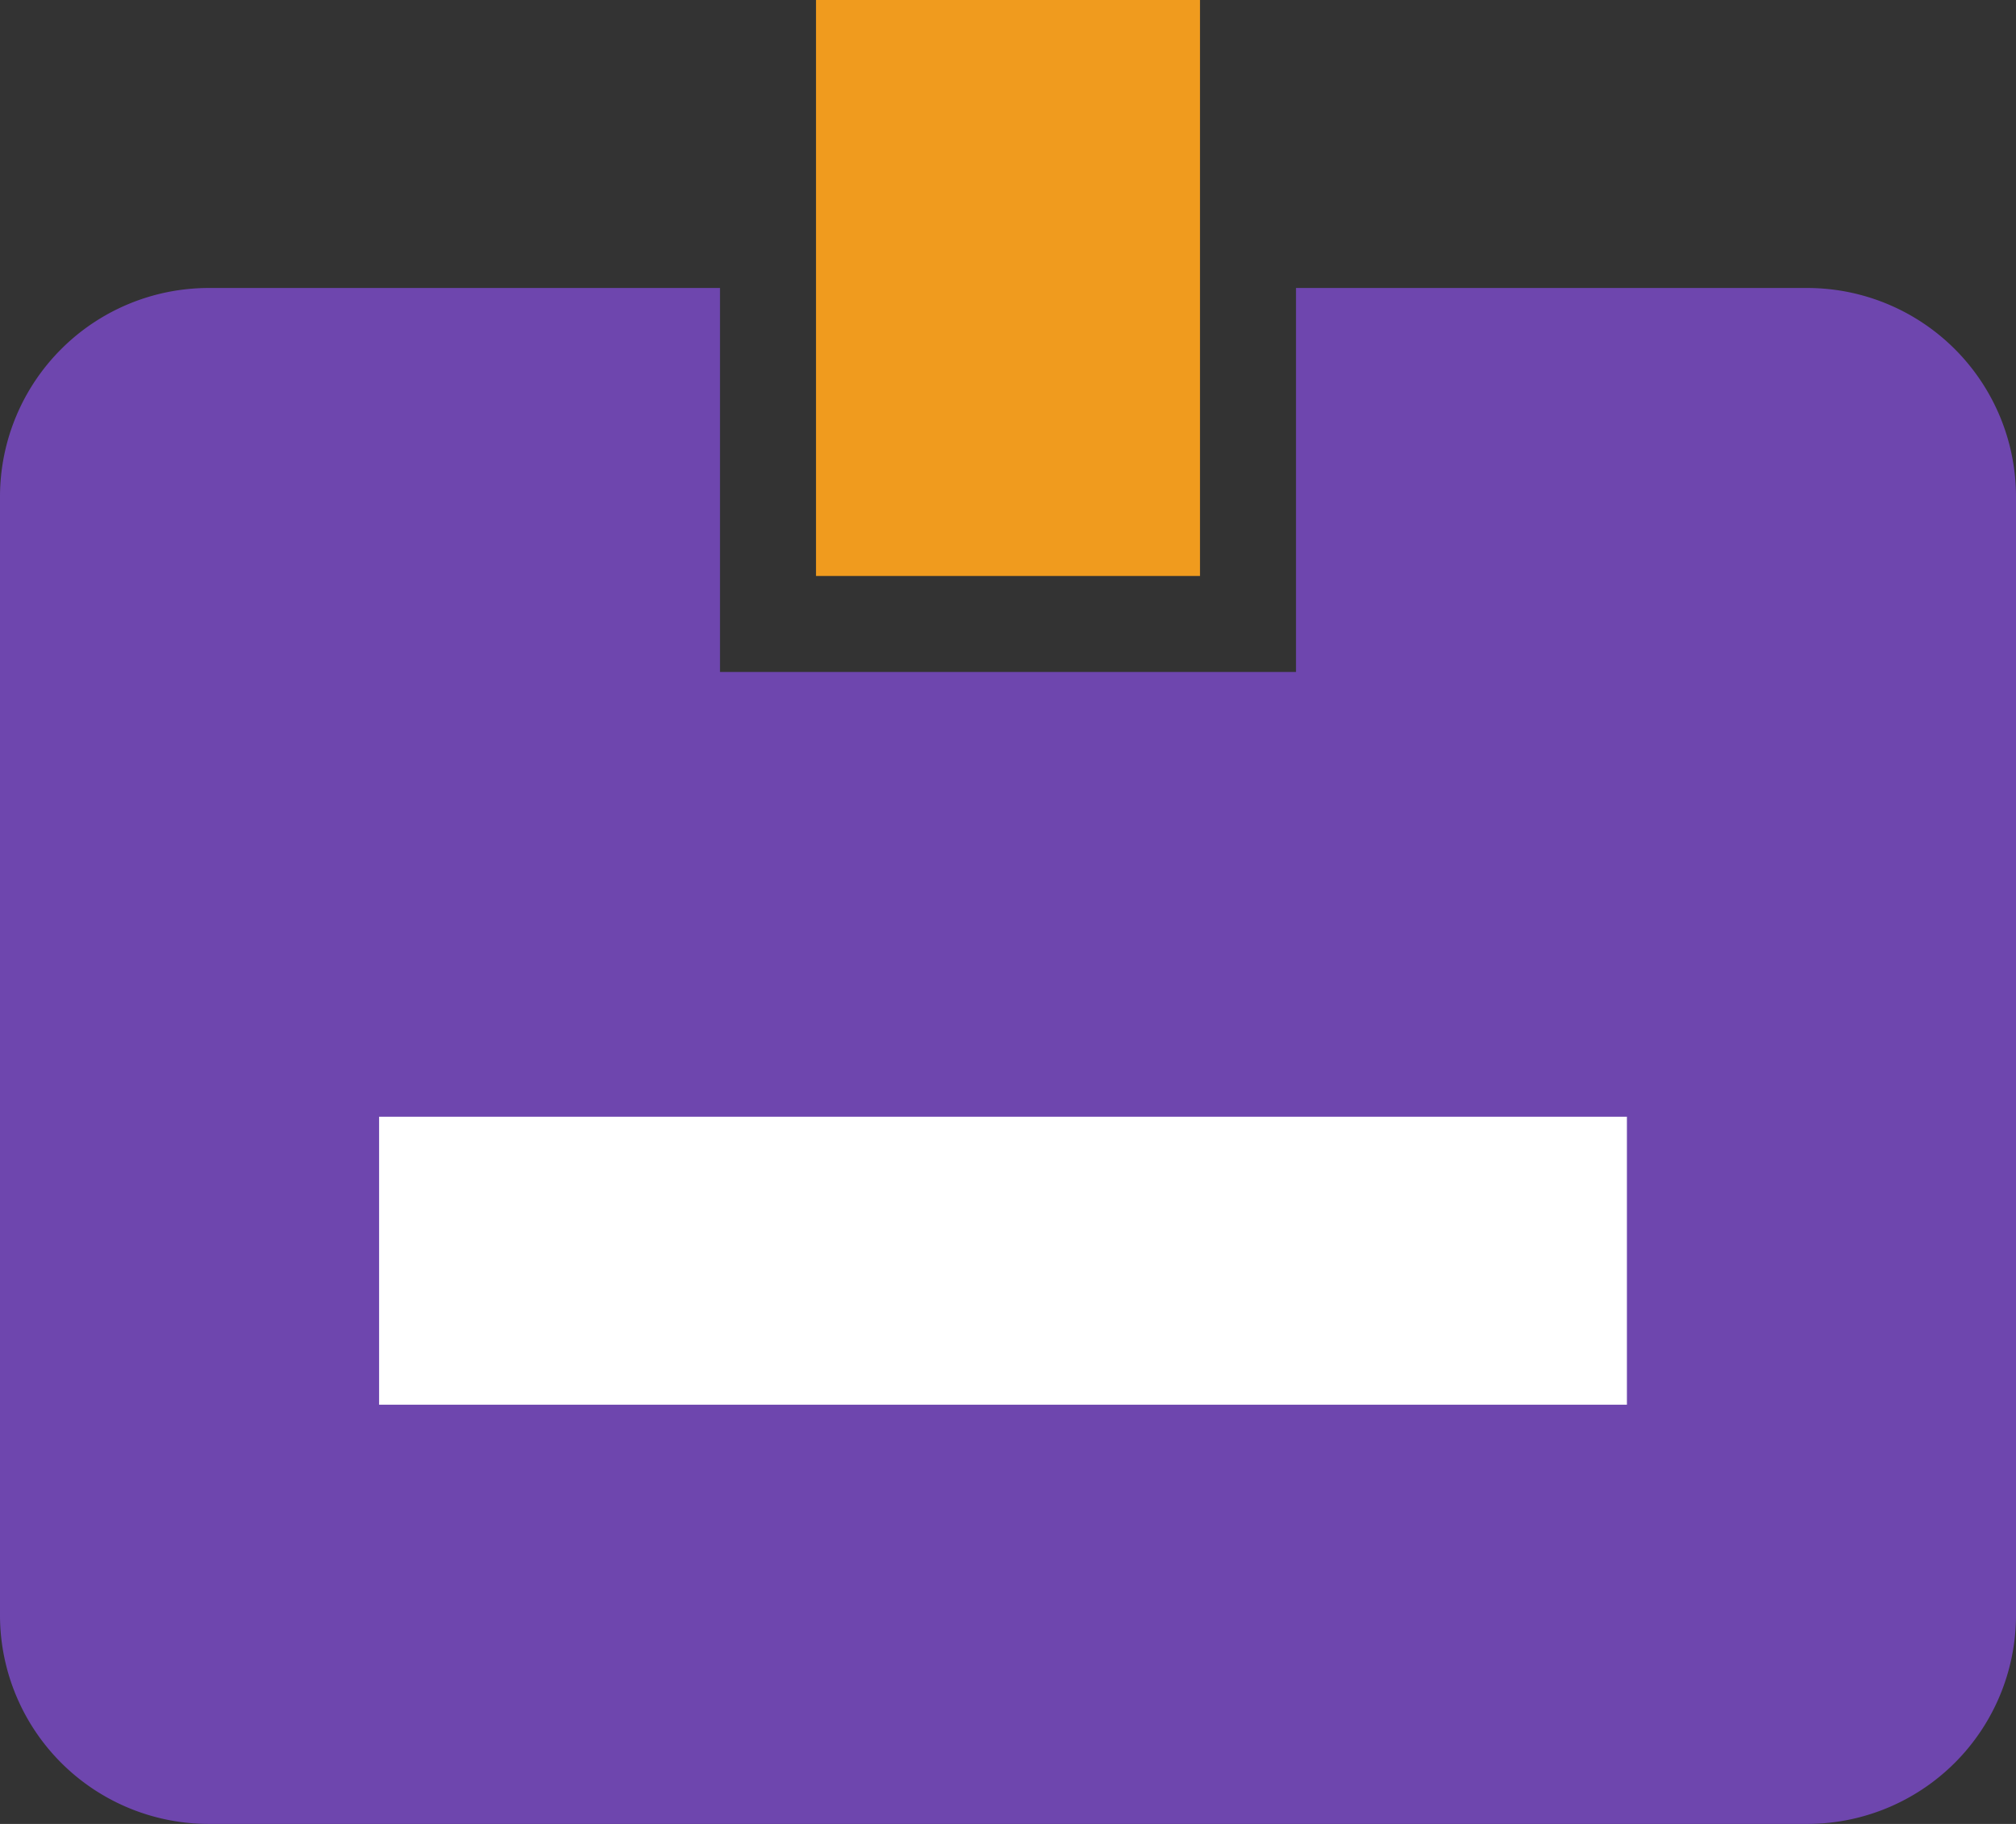
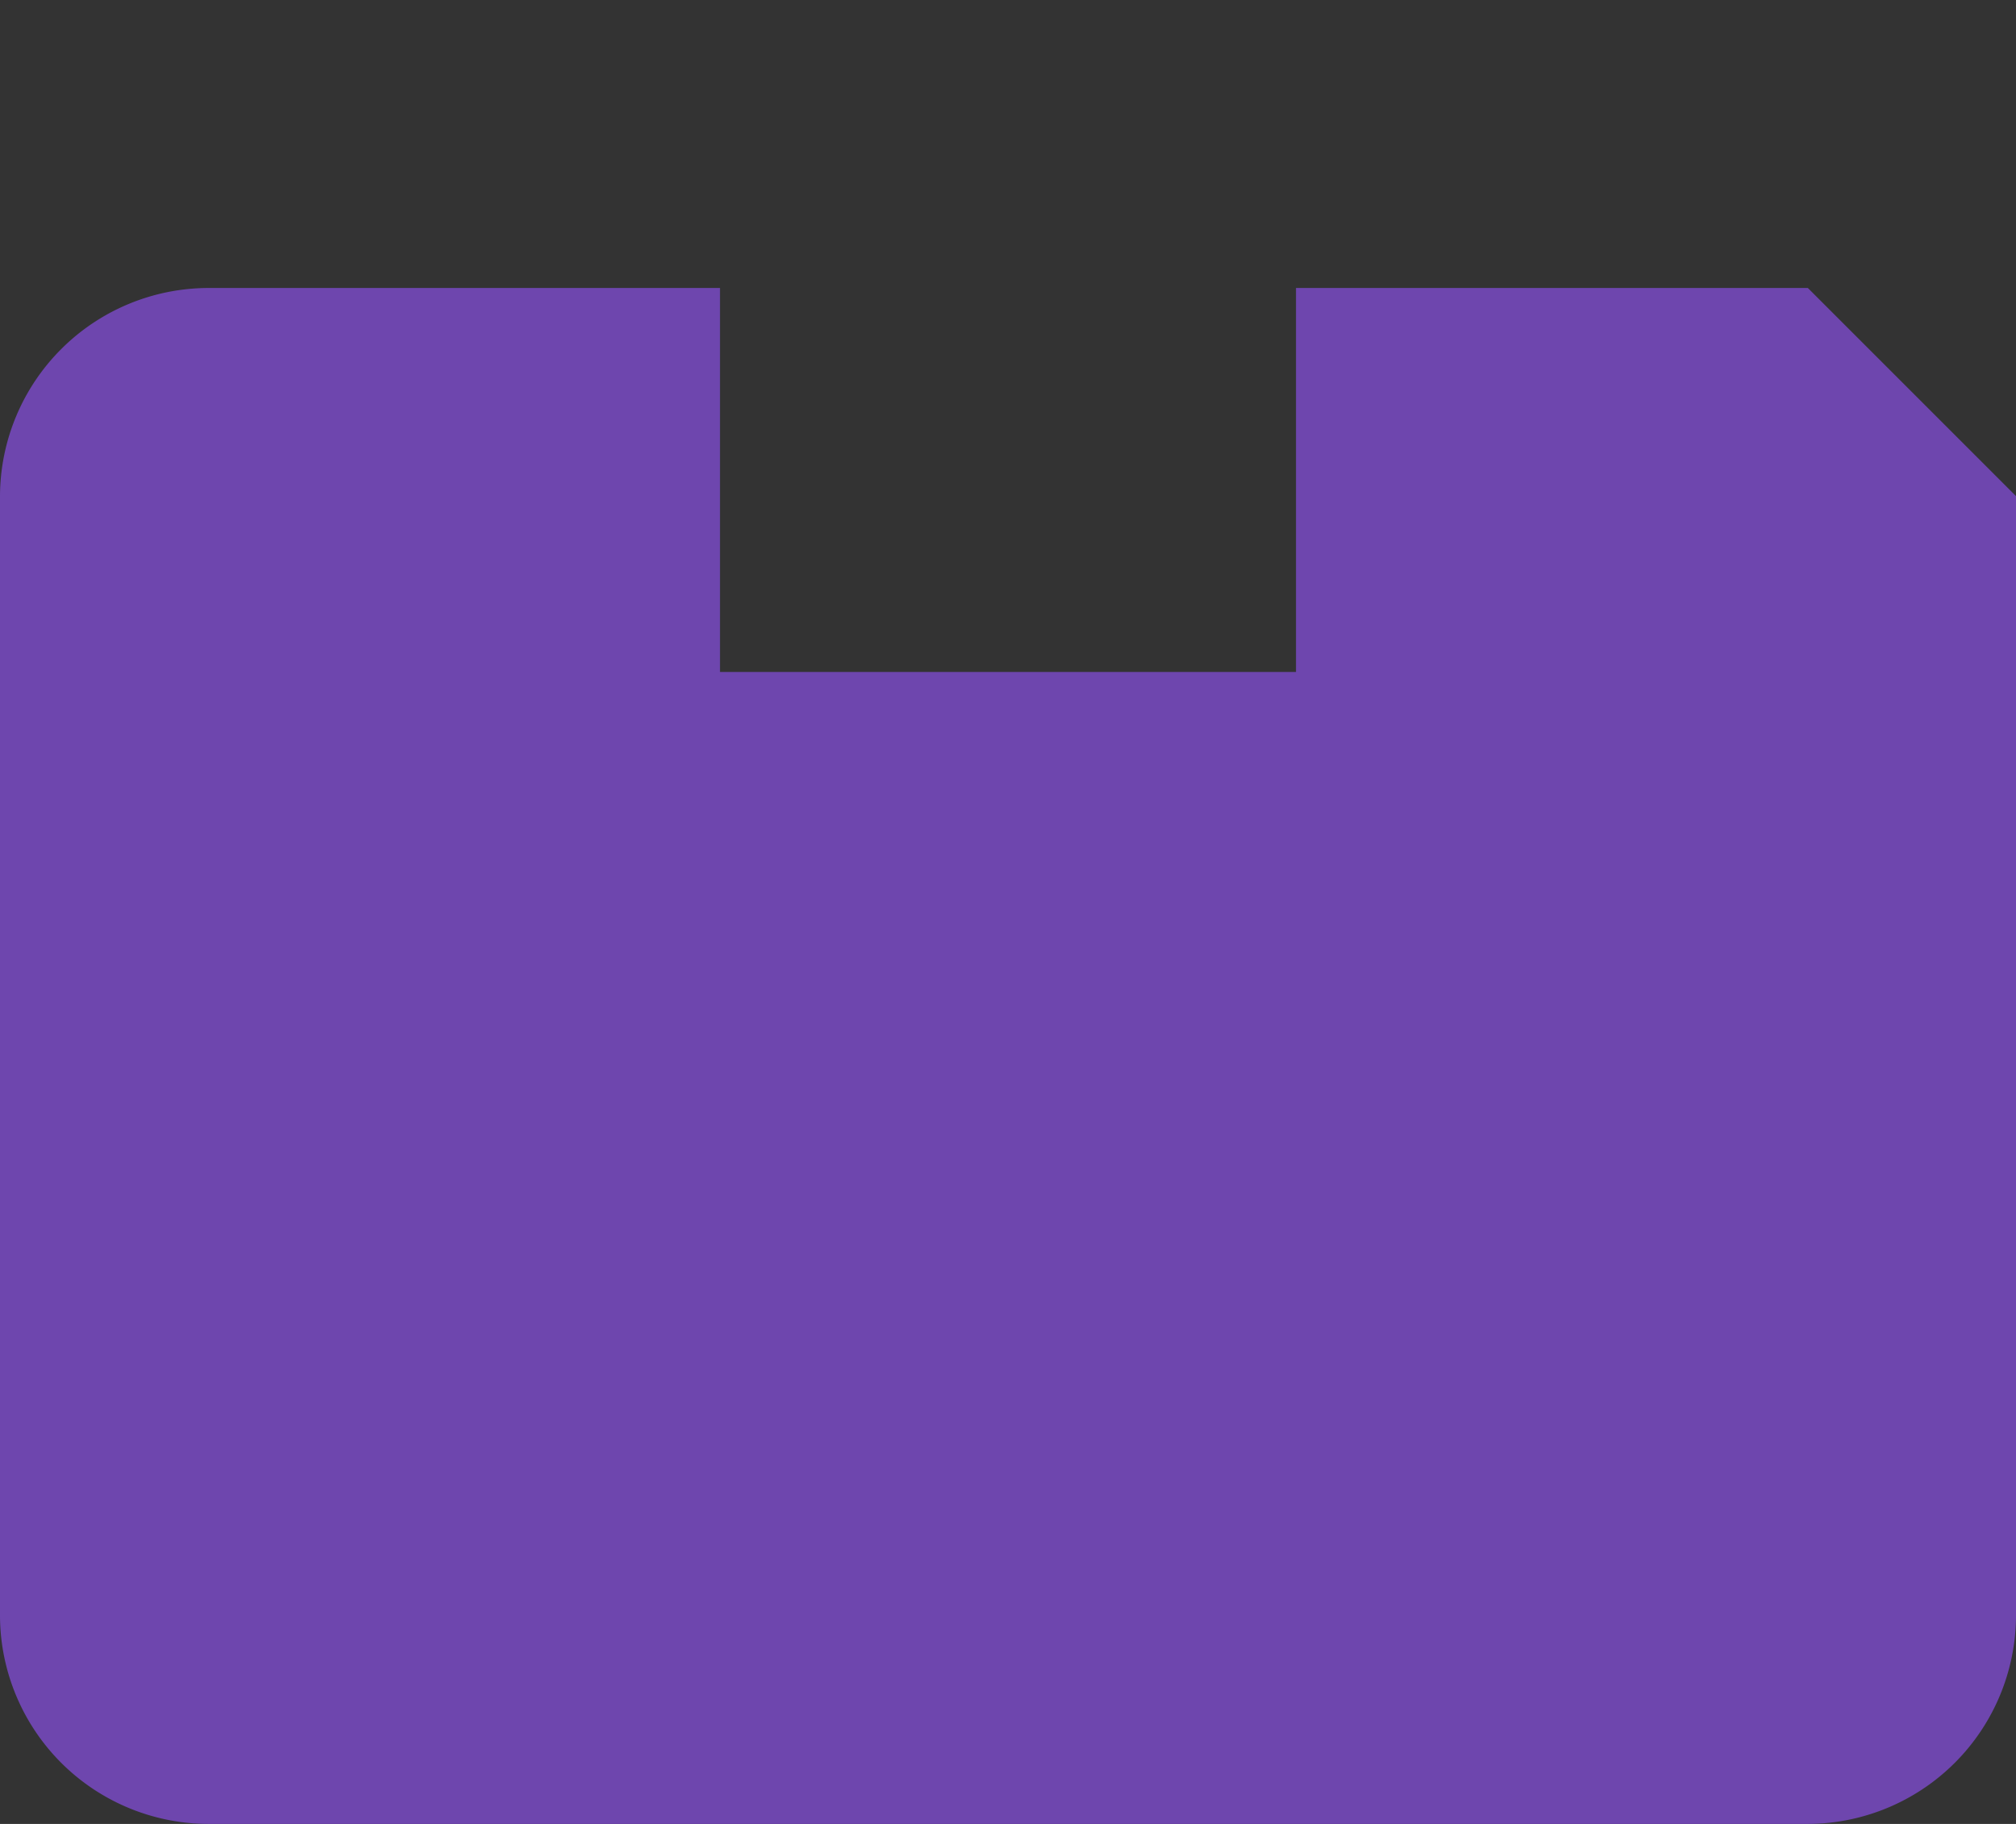
<svg xmlns="http://www.w3.org/2000/svg" width="21" height="19" viewBox="0 0 21 19">
  <rect x="0" y="0" width="21" height="19" fill="#333333" stroke="none" />
  <defs>
    <style>.a{fill:#6e46ae;}.b{fill:#f09b1e;}.c{fill:#fff;}</style>
  </defs>
  <g transform="translate(-1.5 -2)">
-     <path class="a" d="M20.332,5H15V9H9V5H3.668A2.175,2.175,0,0,0,1.5,7.168V18.831A2.175,2.175,0,0,0,3.668,21H20.332A2.175,2.175,0,0,0,22.5,18.831V7.168A2.175,2.175,0,0,0,20.332,5Z" />
-     <rect class="b" width="4" height="6" transform="translate(10 2)" />
-     <rect class="c" width="12.998" height="3" transform="translate(5.449 13.633)" />
+     <path class="a" d="M20.332,5H15V9H9V5H3.668A2.175,2.175,0,0,0,1.5,7.168V18.831A2.175,2.175,0,0,0,3.668,21H20.332A2.175,2.175,0,0,0,22.5,18.831V7.168Z" />
  </g>
</svg>